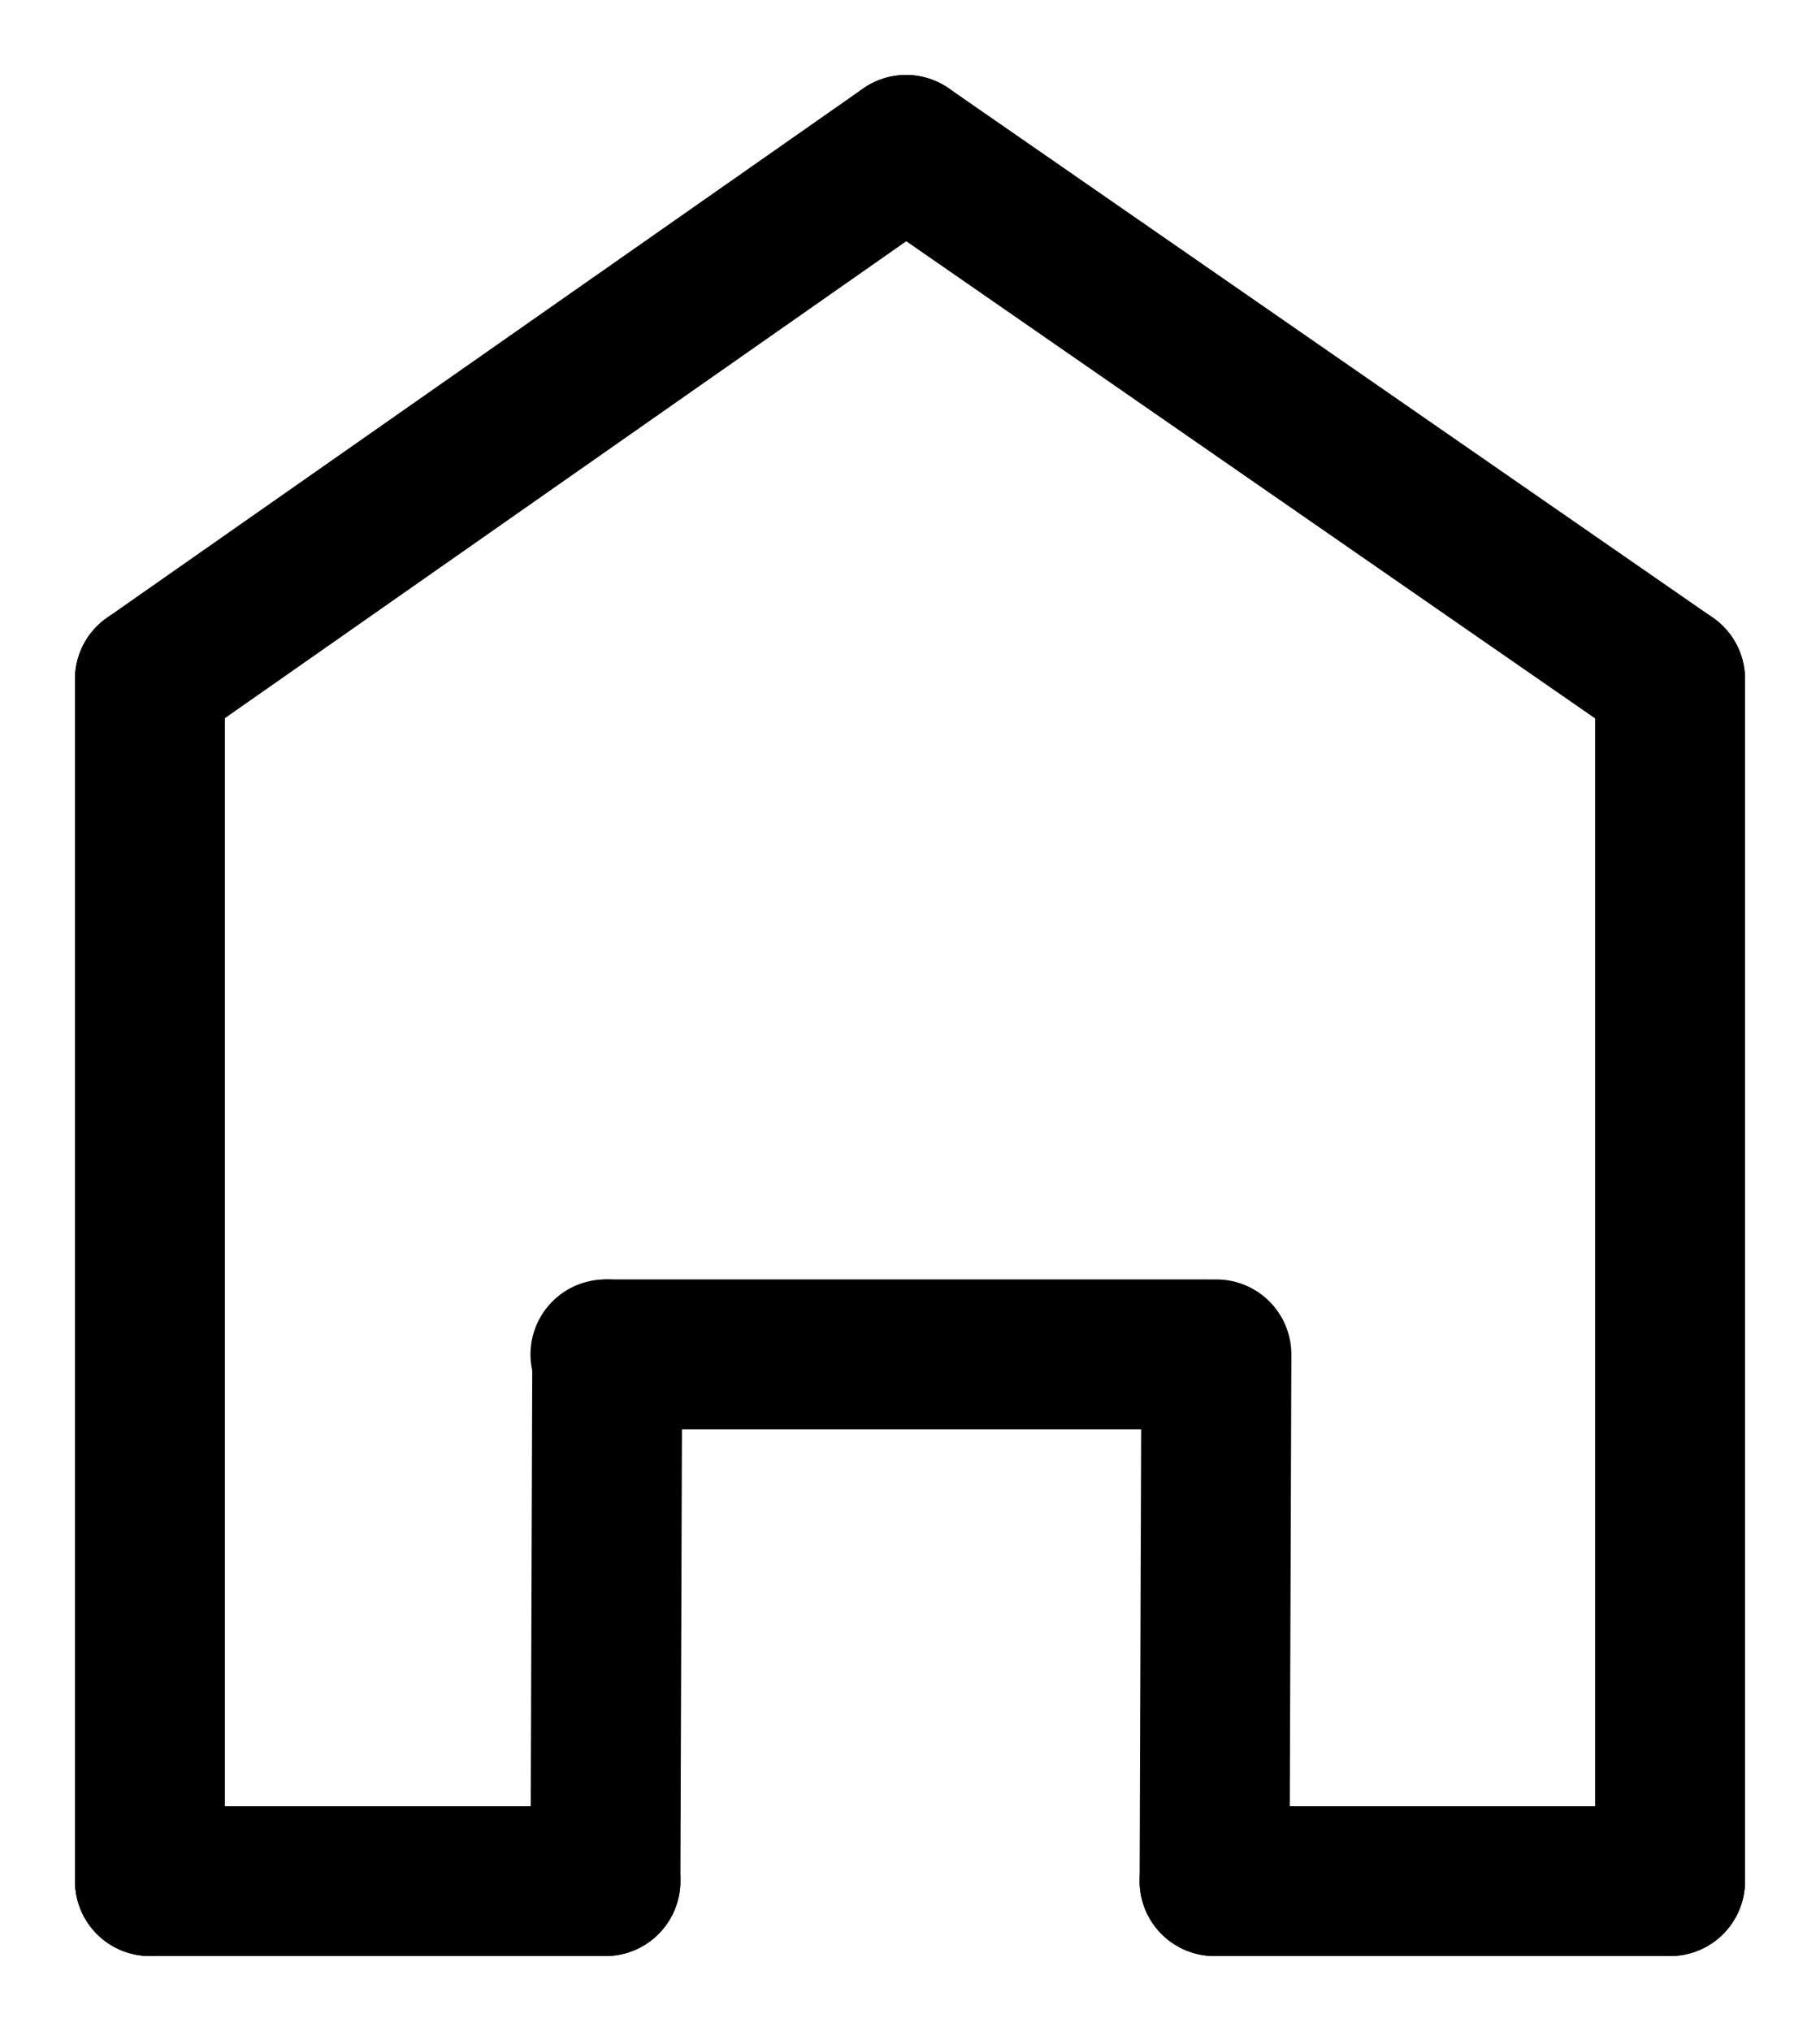
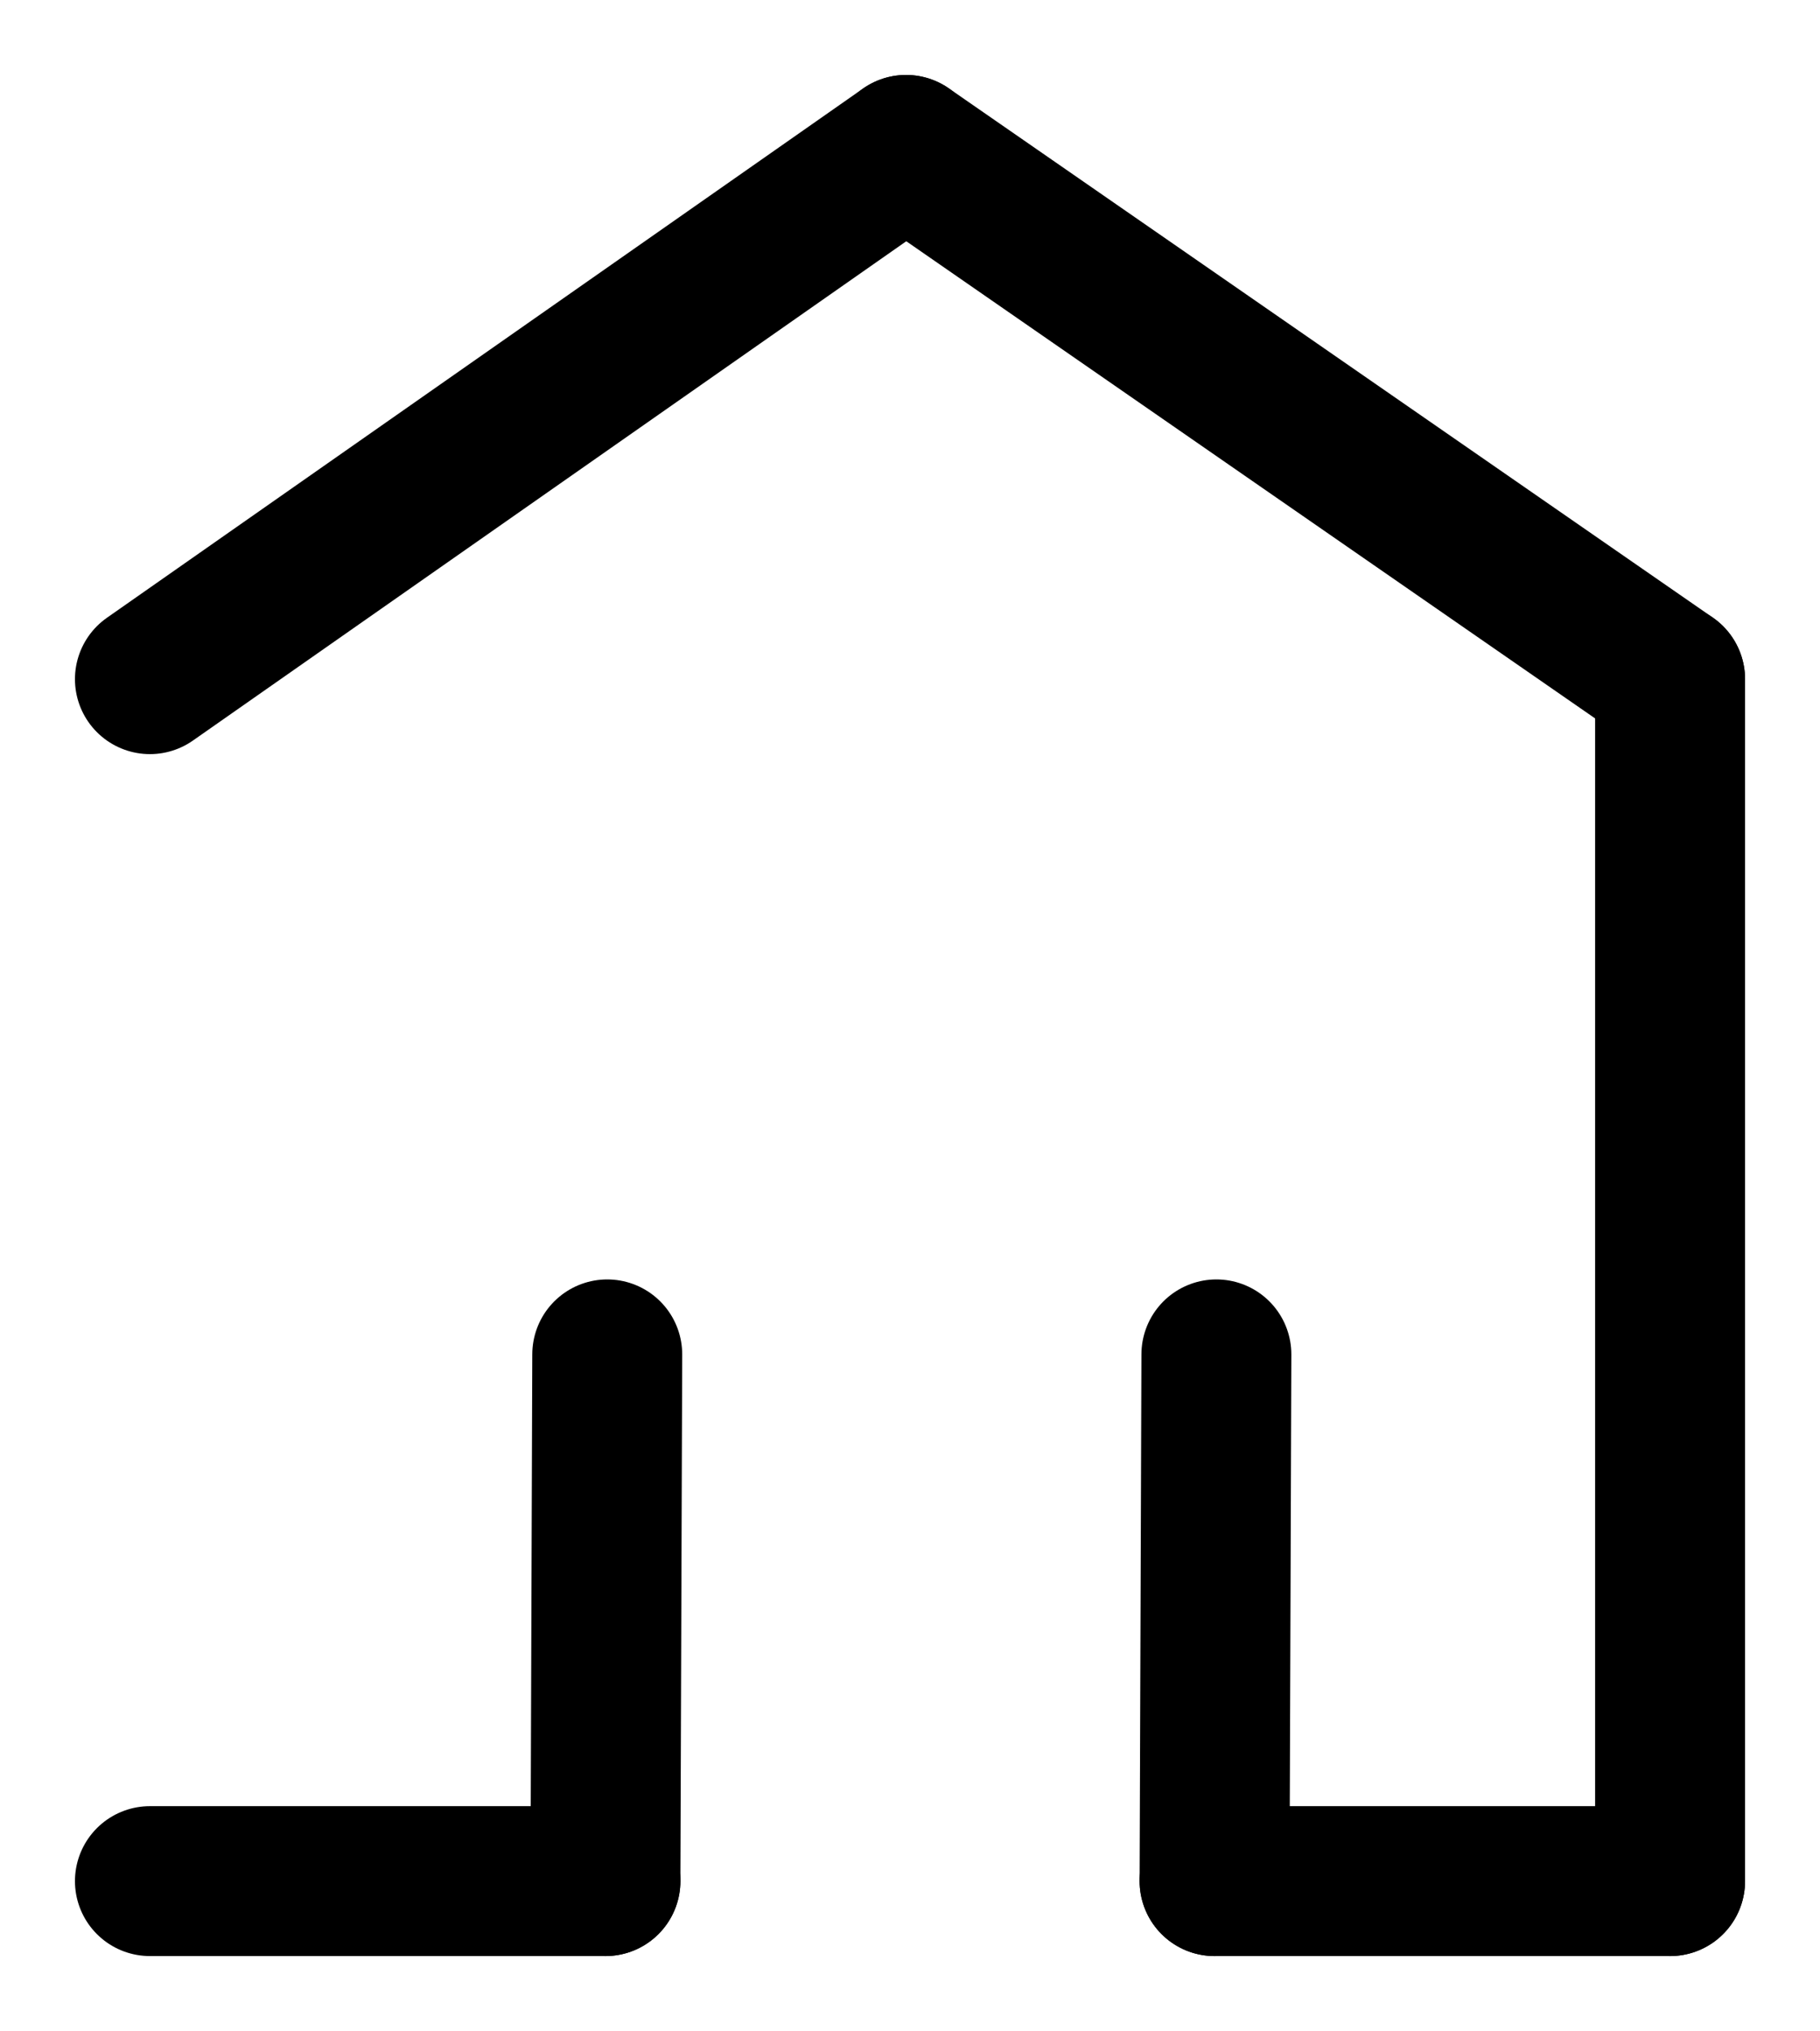
<svg xmlns="http://www.w3.org/2000/svg" viewBox="1988.467 2487.129 23.066 25.743" width="23.066" height="25.743">
-   <line color="rgb(51, 51, 51)" fill-rule="evenodd" fill="transparent" font-size-adjust="none" stroke-linecap="round" stroke-width="1.9" stroke="#000000" fill-opacity="1" stroke-opacity="1" display="undefined" stroke-linejoin="undefined" stroke-dasharray="undefined" paint-order="undefined" id="tSvg11cbe45dd9a" title="Line 1" x1="1990.367" y1="2495.737" x2="1990.367" y2="2510.971" />
  <line color="rgb(51, 51, 51)" fill-rule="evenodd" fill="transparent" font-size-adjust="none" stroke-linecap="round" stroke-width="1.9" stroke="#000000" fill-opacity="1" stroke-opacity="1" display="undefined" stroke-linejoin="undefined" stroke-dasharray="undefined" paint-order="undefined" id="tSvg12ebd726a2a" title="Line 2" x1="2009.633" y1="2495.737" x2="2009.633" y2="2510.971" />
  <line color="rgb(51, 51, 51)" fill-rule="evenodd" fill="transparent" font-size-adjust="none" stroke-linecap="round" stroke-width="1.9" stroke="#000000" fill-opacity="1" stroke-opacity="1" display="undefined" stroke-linejoin="undefined" stroke-dasharray="undefined" paint-order="undefined" id="tSvg5704cc0494" title="Line 3" x1="1990.367" y1="2495.737" x2="1999.95" y2="2489.029" />
  <line color="rgb(51, 51, 51)" fill-rule="evenodd" fill="transparent" font-size-adjust="none" stroke-linecap="round" stroke-width="1.9" stroke="#000000" fill-opacity="1" stroke-opacity="1" display="undefined" stroke-linejoin="undefined" stroke-dasharray="undefined" paint-order="undefined" id="tSvg130ed09ab8d" title="Line 4" x1="1999.95" y1="2489.029" x2="2009.633" y2="2495.737" />
  <line color="rgb(51, 51, 51)" fill-rule="evenodd" fill="transparent" font-size-adjust="none" stroke-linecap="round" stroke-width="1.9" stroke="#000000" fill-opacity="1" stroke-opacity="1" display="undefined" stroke-linejoin="undefined" stroke-dasharray="undefined" paint-order="undefined" id="tSvg7d7a02887e" title="Line 5" x1="1990.367" y1="2510.971" x2="1996.14" y2="2510.971" />
  <line color="rgb(51, 51, 51)" fill-rule="evenodd" fill="transparent" font-size-adjust="none" stroke-linecap="round" stroke-width="1.9" stroke="#000000" fill-opacity="1" stroke-opacity="1" display="undefined" stroke-linejoin="undefined" stroke-dasharray="undefined" paint-order="undefined" id="tSvg6d3e107a7e" title="Line 6" x1="2003.86" y1="2510.971" x2="2009.633" y2="2510.971" />
  <line color="rgb(51, 51, 51)" fill-rule="evenodd" fill="transparent" font-size-adjust="none" stroke-linecap="round" stroke-width="1.9" stroke="#000000" fill-opacity="1" stroke-opacity="1" display="undefined" stroke-linejoin="undefined" stroke-dasharray="undefined" paint-order="undefined" id="tSvg8477a85f0" title="Line 7" x1="1996.14" y1="2510.971" x2="1996.163" y2="2504.295" />
  <line color="rgb(51, 51, 51)" fill-rule="evenodd" fill="transparent" font-size-adjust="none" stroke-linecap="round" stroke-width="1.9" stroke="#000000" fill-opacity="1" stroke-opacity="1" display="undefined" stroke-linejoin="undefined" stroke-dasharray="undefined" paint-order="undefined" id="tSvg11e583bf4b7" title="Line 8" x1="2003.86" y1="2510.971" x2="2003.883" y2="2504.295" />
-   <line color="rgb(51, 51, 51)" fill-rule="evenodd" fill="transparent" font-size-adjust="none" stroke-linecap="round" stroke-width="1.9" stroke="#000000" fill-opacity="1" stroke-opacity="1" display="undefined" stroke-linejoin="undefined" stroke-dasharray="undefined" paint-order="undefined" id="tSvg13c069178b9" title="Line 9" x1="1996.14" y1="2504.295" x2="2003.771" y2="2504.295" />
  <defs> </defs>
</svg>